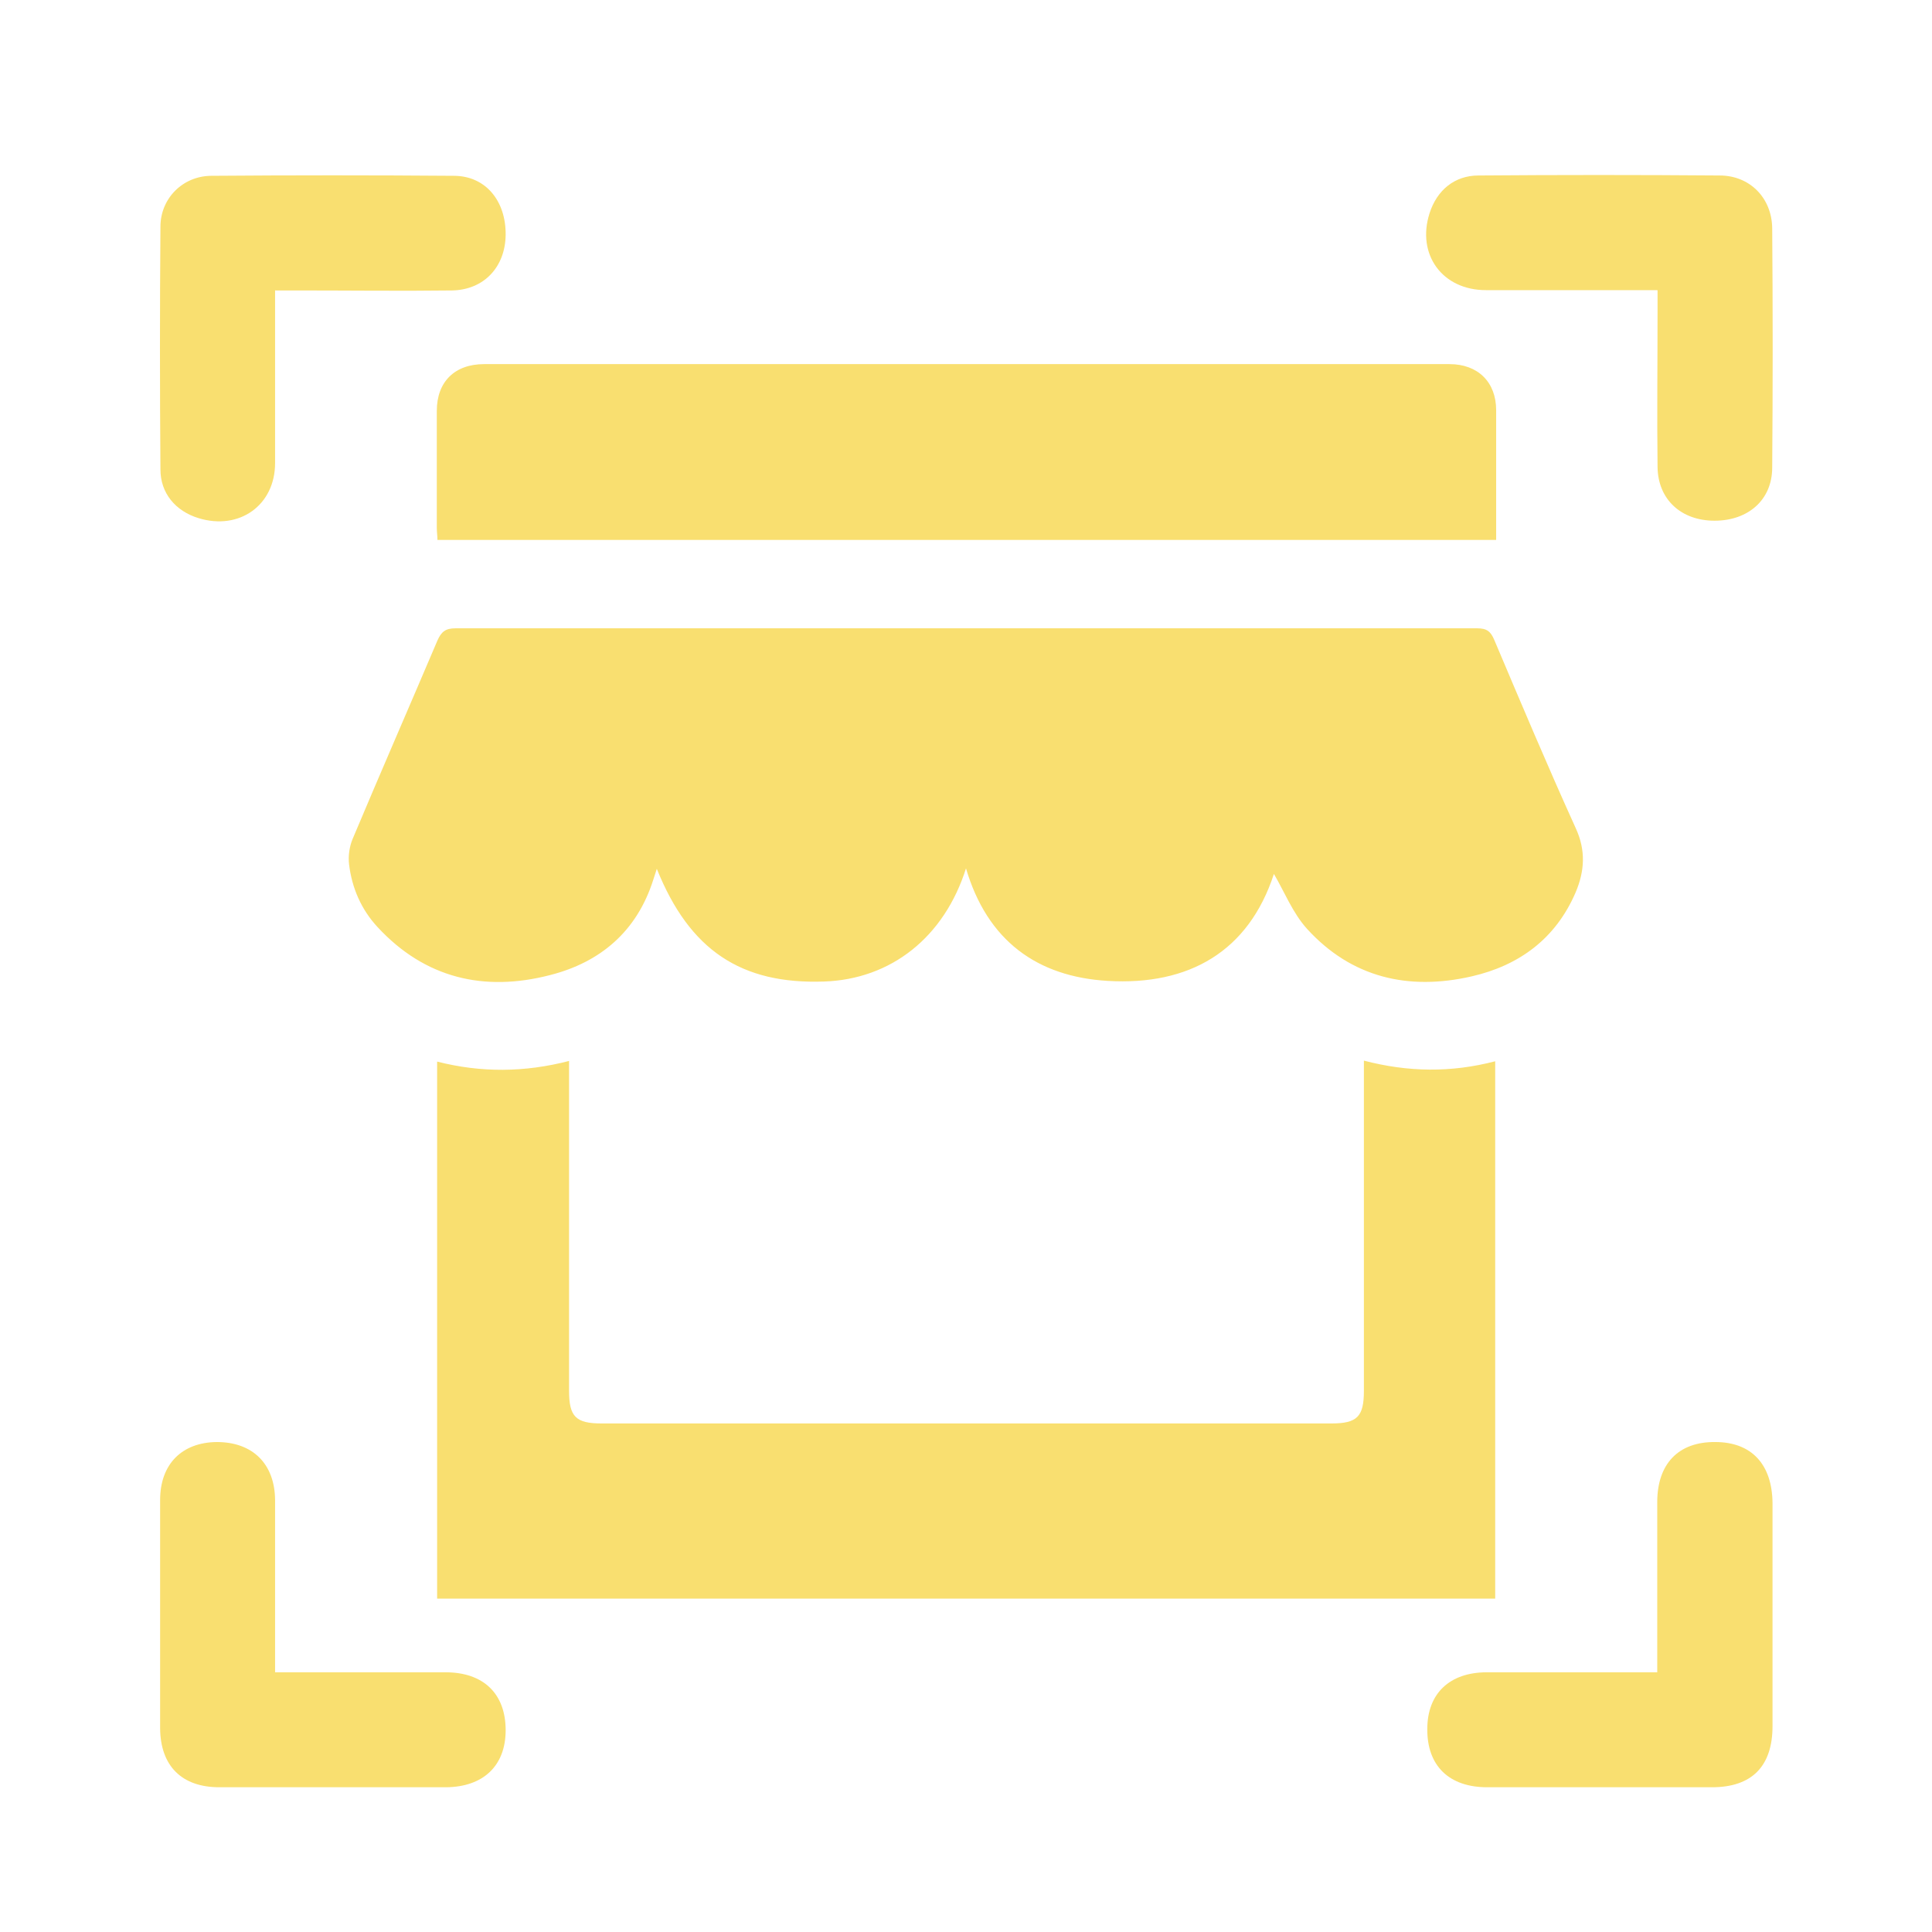
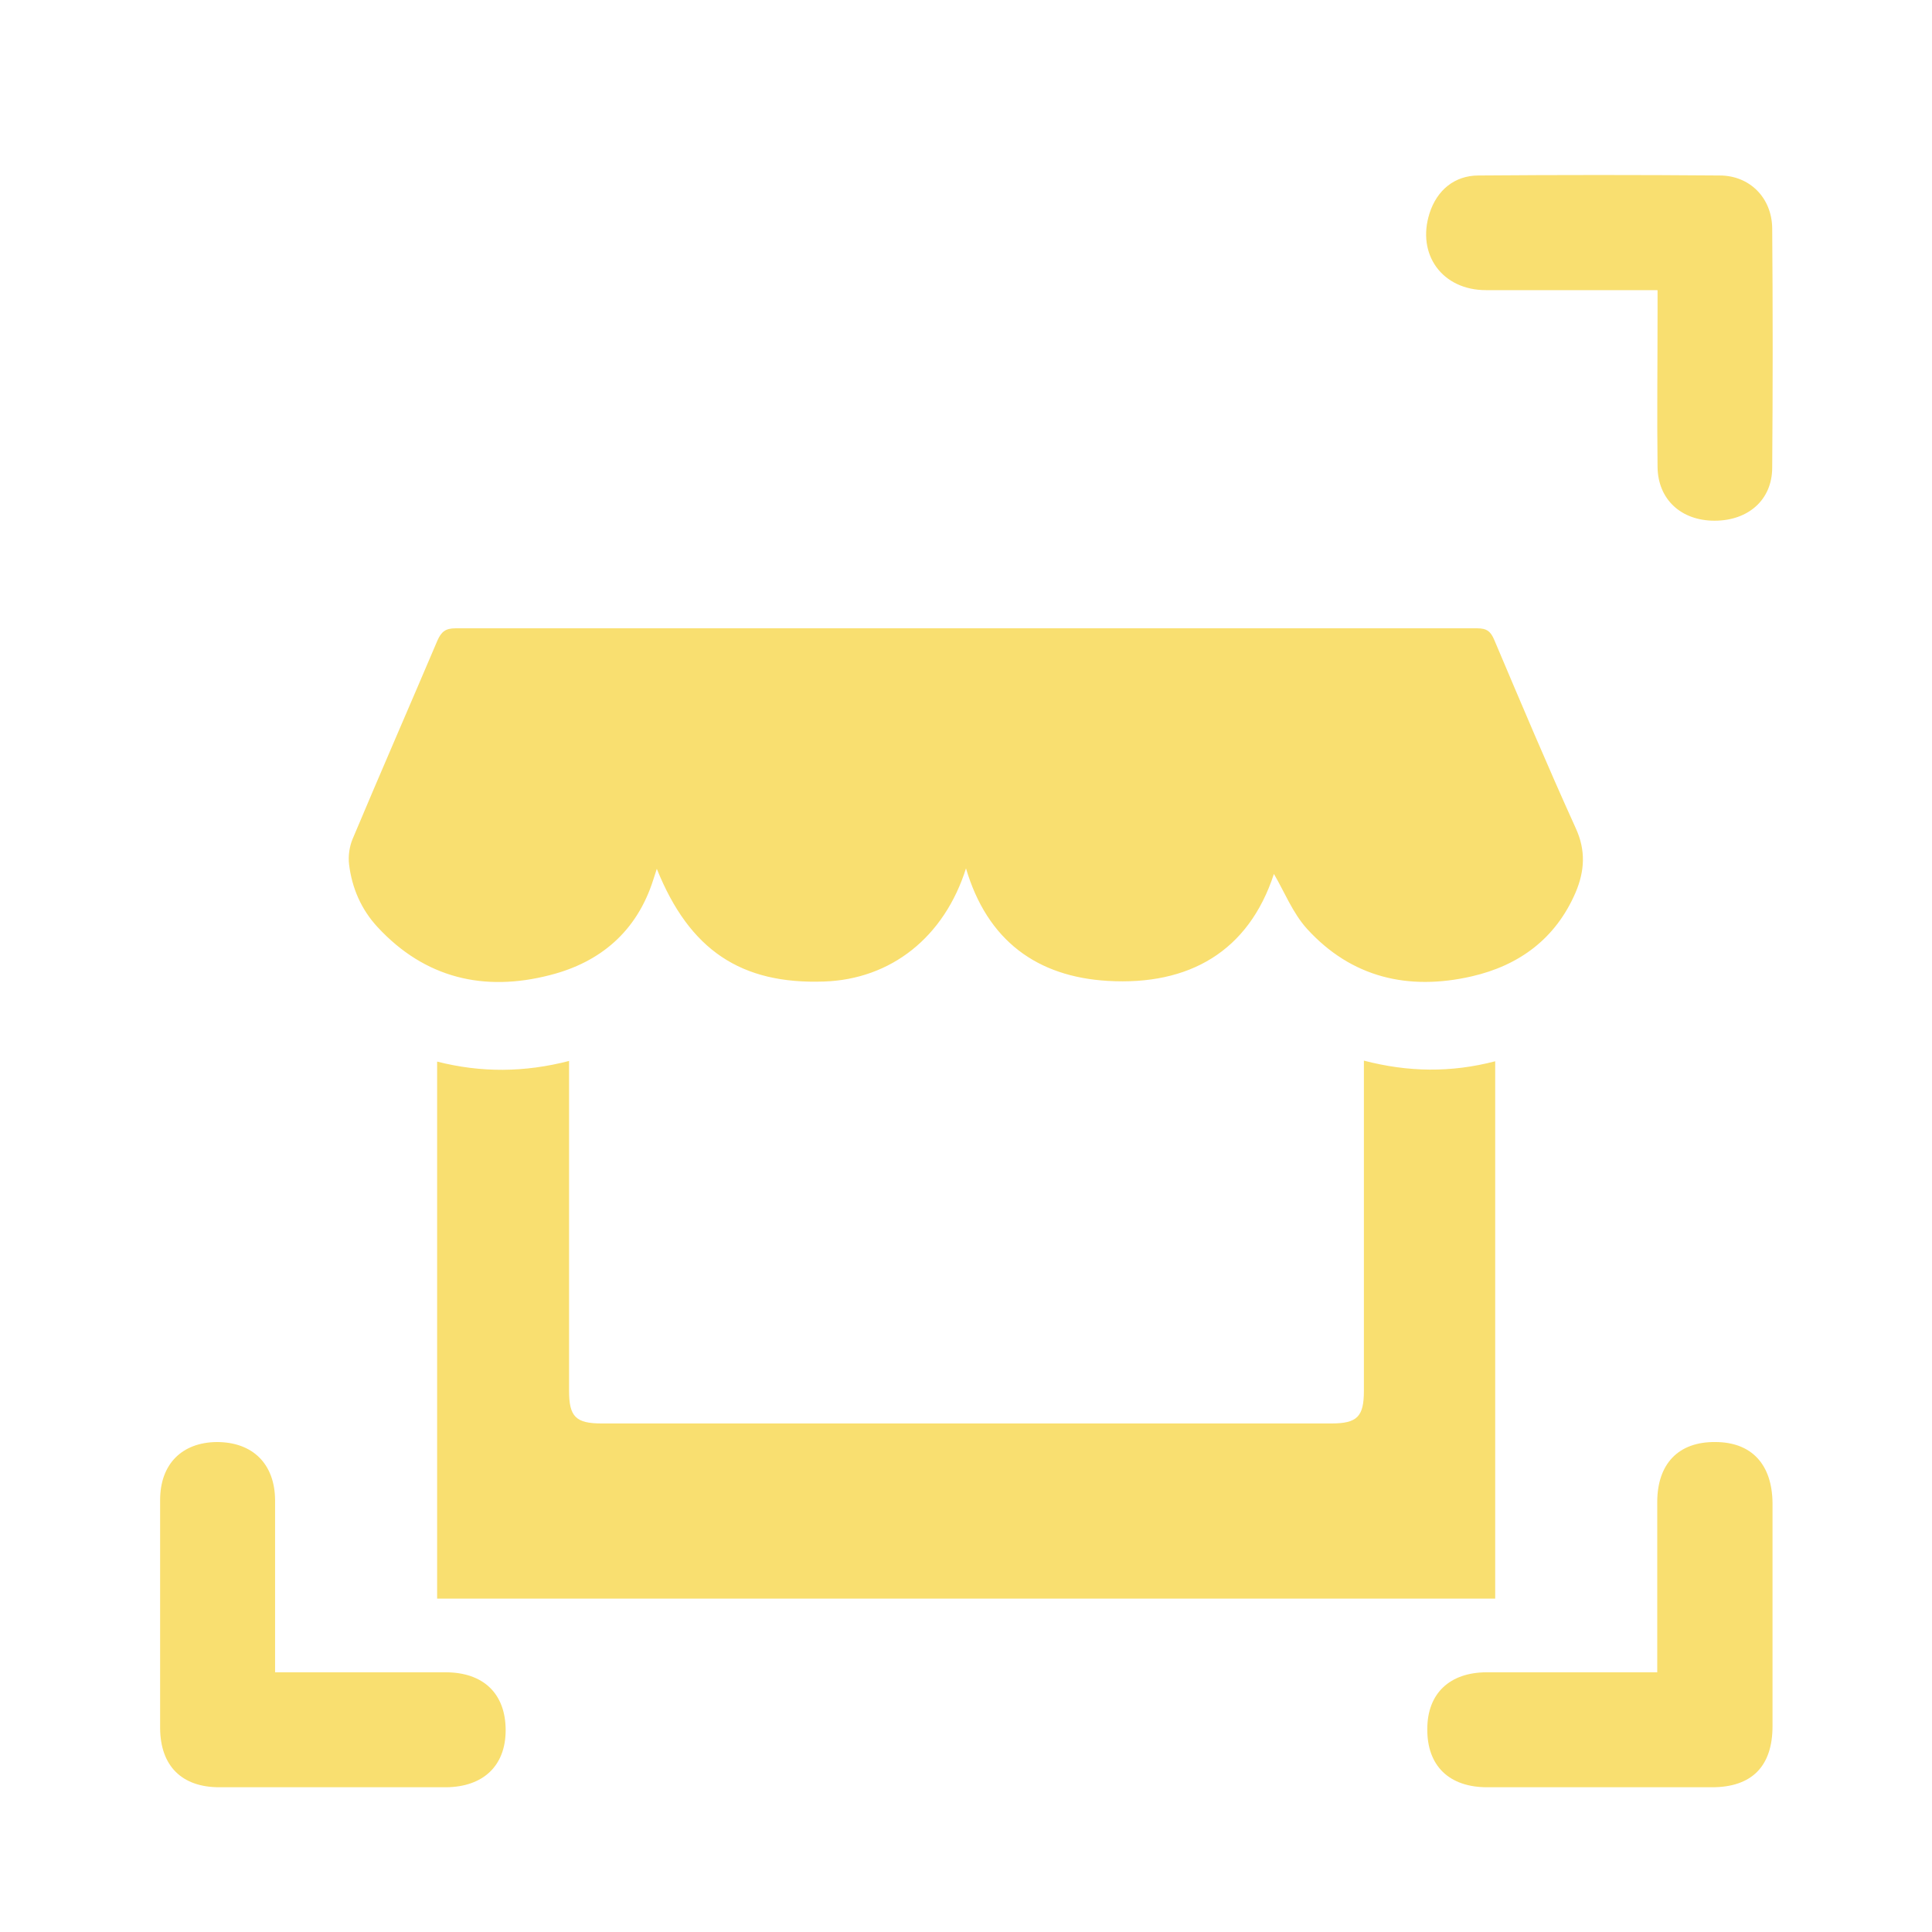
<svg xmlns="http://www.w3.org/2000/svg" id="Layer_1" data-name="Layer 1" viewBox="0 0 60.33 60.33">
  <defs>
    <style>
      .cls-1 {
        fill: #f9df70;
        stroke-width: 0px;
      }
    </style>
  </defs>
  <g id="CaTRAC">
    <path class="cls-1" d="m30.17,27.1c-.68,2.17-2.35,3.48-4.44,3.55-2.59.09-4.2-.98-5.22-3.52-.05.15-.08.24-.11.34-.51,1.61-1.65,2.58-3.23,2.98-2.05.53-3.9.1-5.38-1.5-.51-.55-.8-1.22-.89-1.96-.03-.26.01-.55.11-.79.87-2.07,1.77-4.13,2.65-6.2.12-.27.25-.38.56-.38,10.64,0,21.27,0,31.91,0,.3,0,.42.1.53.36.83,1.96,1.66,3.93,2.54,5.87.33.71.28,1.36,0,2.02-.62,1.44-1.76,2.28-3.25,2.62-1.97.45-3.75.04-5.14-1.49-.45-.5-.71-1.17-1.03-1.71-.79,2.42-2.65,3.49-5.19,3.34-2.19-.13-3.76-1.24-4.43-3.53Z" />
    <path class="cls-1" d="m13.65,49.93v-16.78c1.37.35,2.73.34,4.12-.02,0,.23,0,.4,0,.57,0,3.24,0,6.49,0,9.73,0,.81.21,1.02,1.02,1.02,7.59,0,15.19,0,22.78,0,.81,0,1.02-.21,1.02-1.02,0-3.26,0-6.52,0-9.78v-.53c1.38.36,2.72.38,4.1.02v16.78H13.65Z" />
-     <path class="cls-1" d="m46.71,16.86H13.66c0-.12-.02-.25-.02-.37,0-1.22,0-2.44,0-3.66,0-.91.56-1.46,1.48-1.46,10.05,0,20.09,0,30.14,0,.89,0,1.46.56,1.46,1.44,0,1.33,0,2.67,0,4.05Z" />
    <path class="cls-1" d="m51.75,52.22c0-1.83,0-3.57,0-5.31,0-1.2.66-1.89,1.81-1.88,1.13,0,1.78.69,1.79,1.91,0,2.32,0,4.64,0,6.96,0,1.26-.65,1.91-1.89,1.91-2.34,0-4.68,0-7.02,0-1.19,0-1.88-.67-1.87-1.82,0-1.11.7-1.77,1.86-1.77,1.76,0,3.51,0,5.33,0Z" />
    <path class="cls-1" d="m8.59,52.22c1.83,0,3.57,0,5.32,0,1.19,0,1.88.67,1.88,1.81,0,1.11-.7,1.77-1.86,1.78-2.36,0-4.72,0-7.08,0-1.18,0-1.84-.67-1.85-1.84,0-2.38,0-4.76,0-7.13,0-1.12.68-1.8,1.77-1.81,1.12,0,1.81.68,1.82,1.81,0,1.59,0,3.18,0,4.77,0,.18,0,.37,0,.6Z" />
    <path class="cls-1" d="m51.75,9.06c-1.84,0-3.6,0-5.35,0-1.36,0-2.17-1.11-1.76-2.4.23-.72.78-1.18,1.53-1.18,2.51-.02,5.02-.02,7.53,0,.94,0,1.63.7,1.64,1.65.02,2.49.02,4.98,0,7.47,0,1.01-.75,1.66-1.8,1.66-1.05,0-1.77-.67-1.78-1.68-.02-1.61,0-3.22,0-4.83,0-.2,0-.41,0-.68Z" />
-     <path class="cls-1" d="m8.59,9.06c0,1.85,0,3.62,0,5.4,0,1.32-1.12,2.11-2.39,1.72-.72-.22-1.19-.78-1.19-1.52-.02-2.53-.02-5.05,0-7.58,0-.88.69-1.58,1.58-1.59,2.53-.02,5.05-.02,7.58,0,.99,0,1.63.78,1.62,1.84-.01,1.01-.68,1.72-1.67,1.74-1.61.02-3.22,0-4.83,0-.2,0-.41,0-.69,0Z" />
  </g>
</svg>